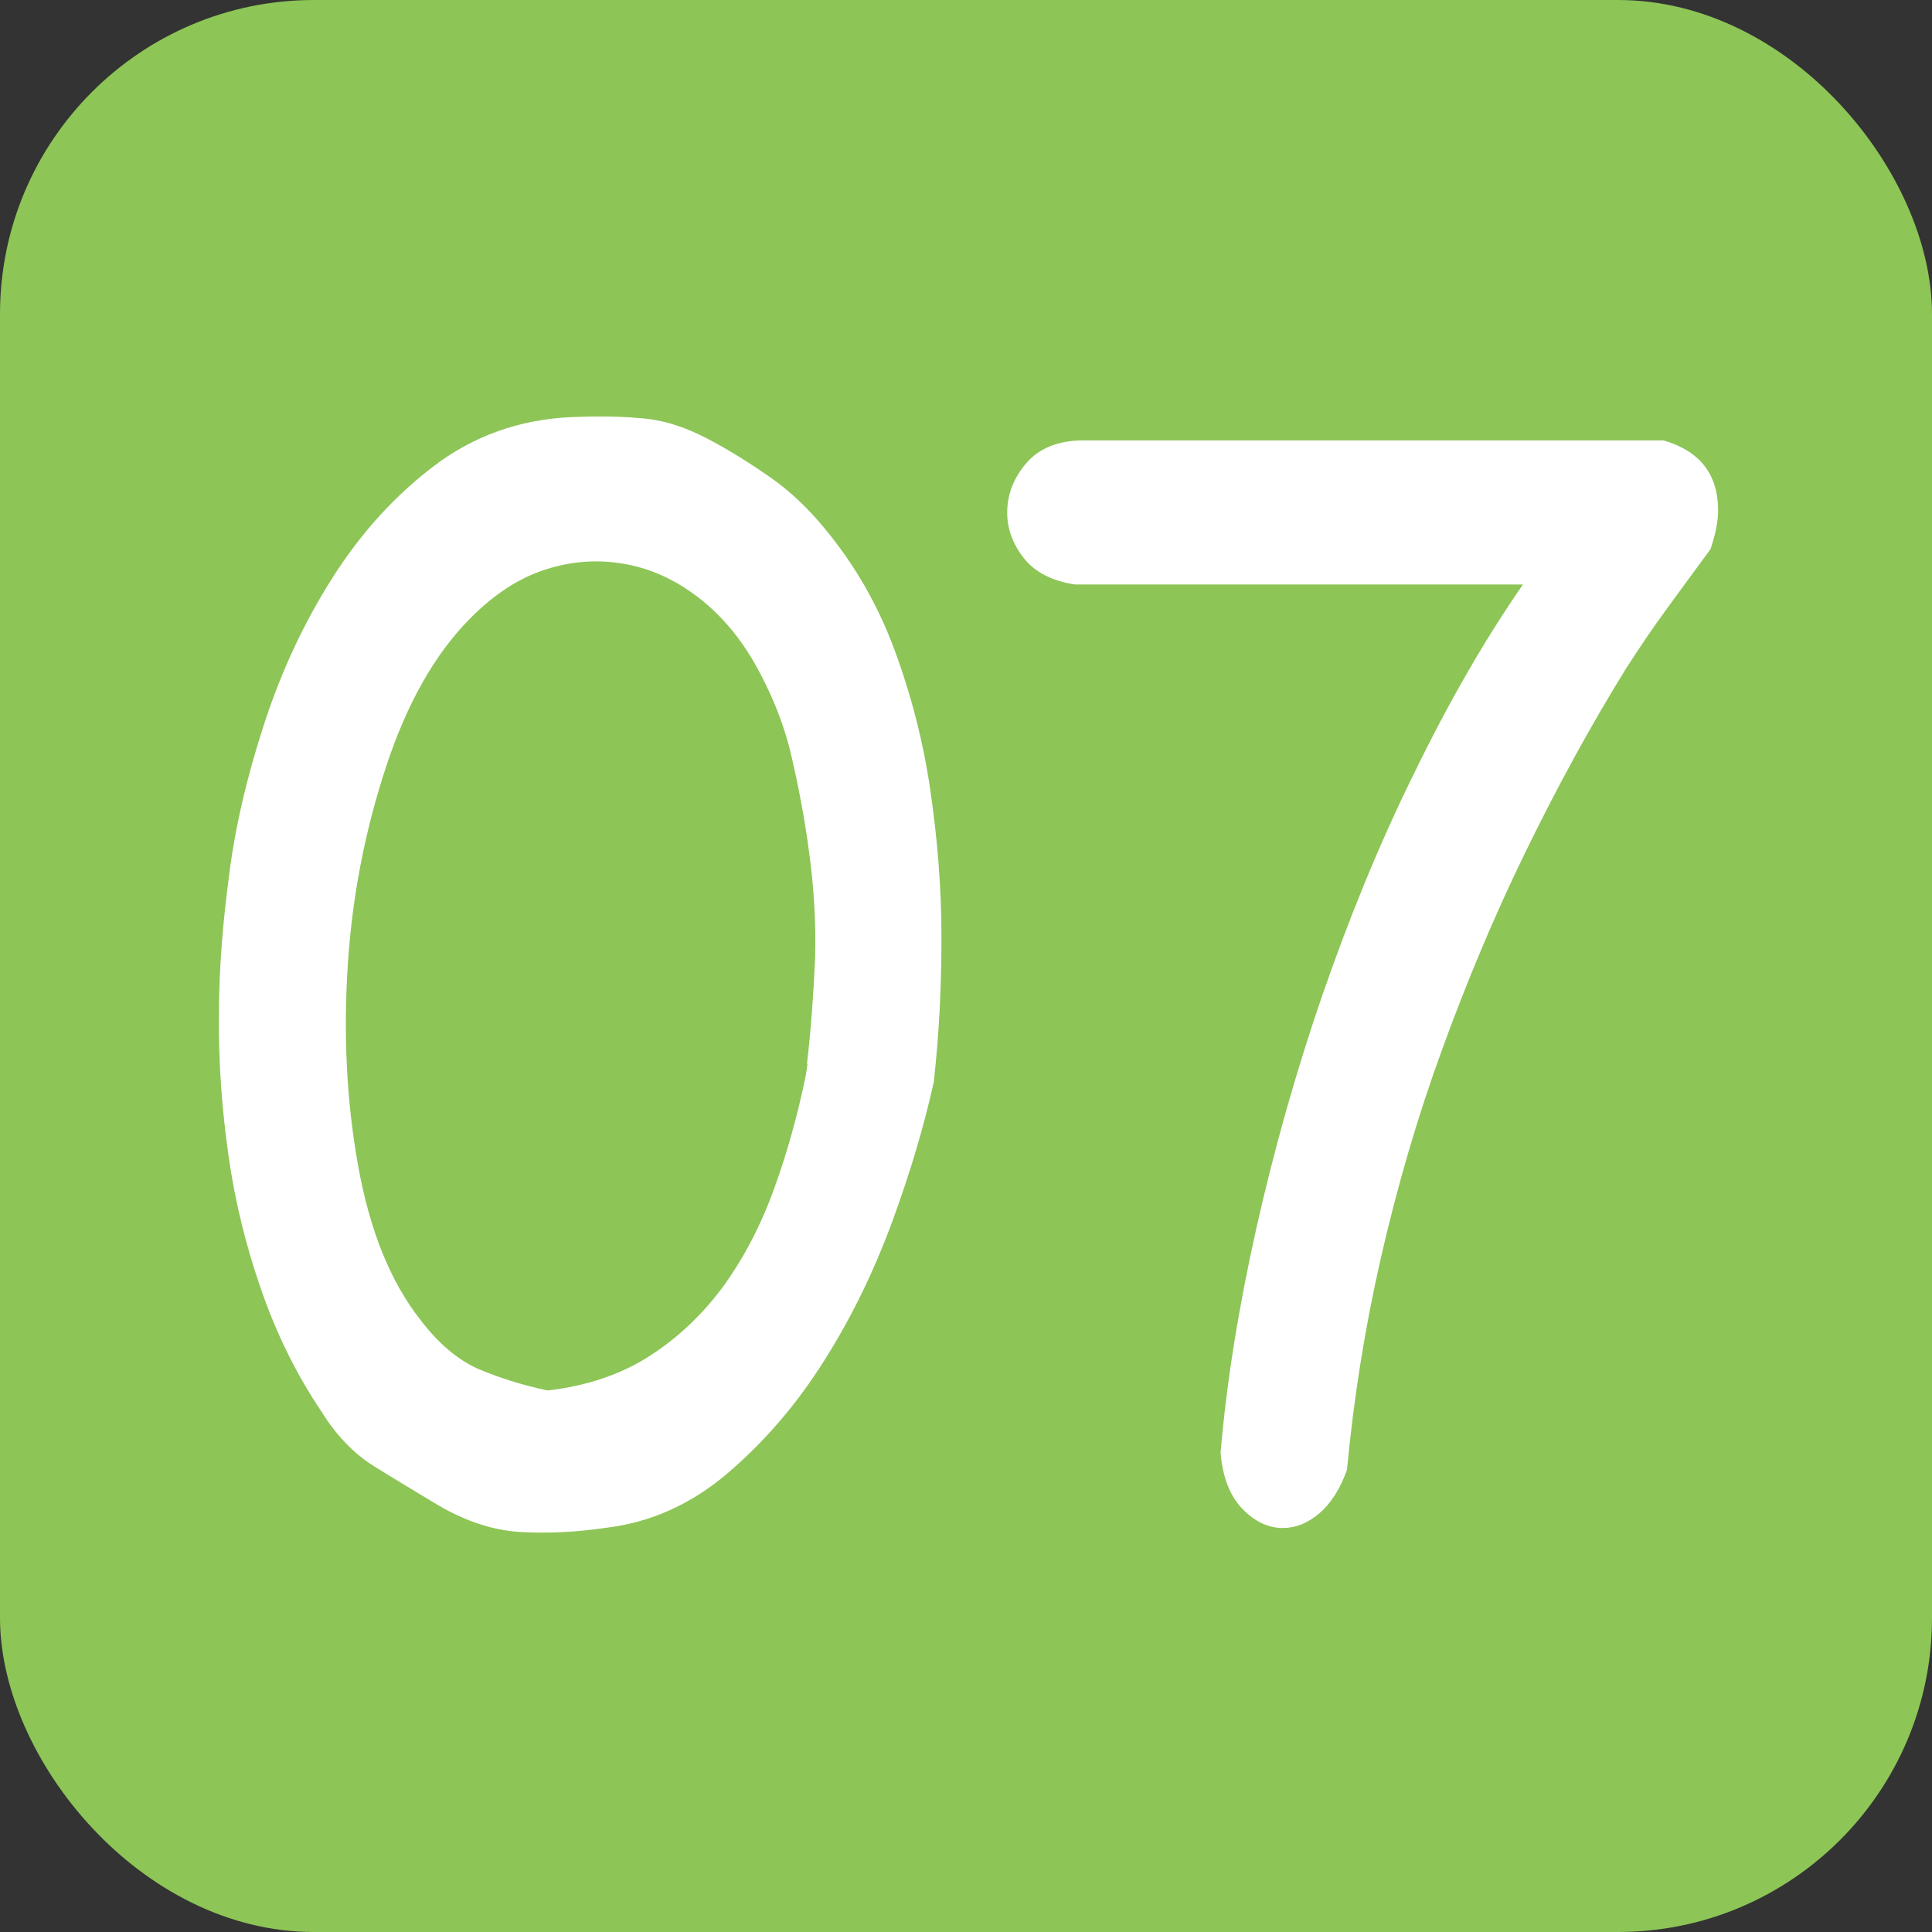
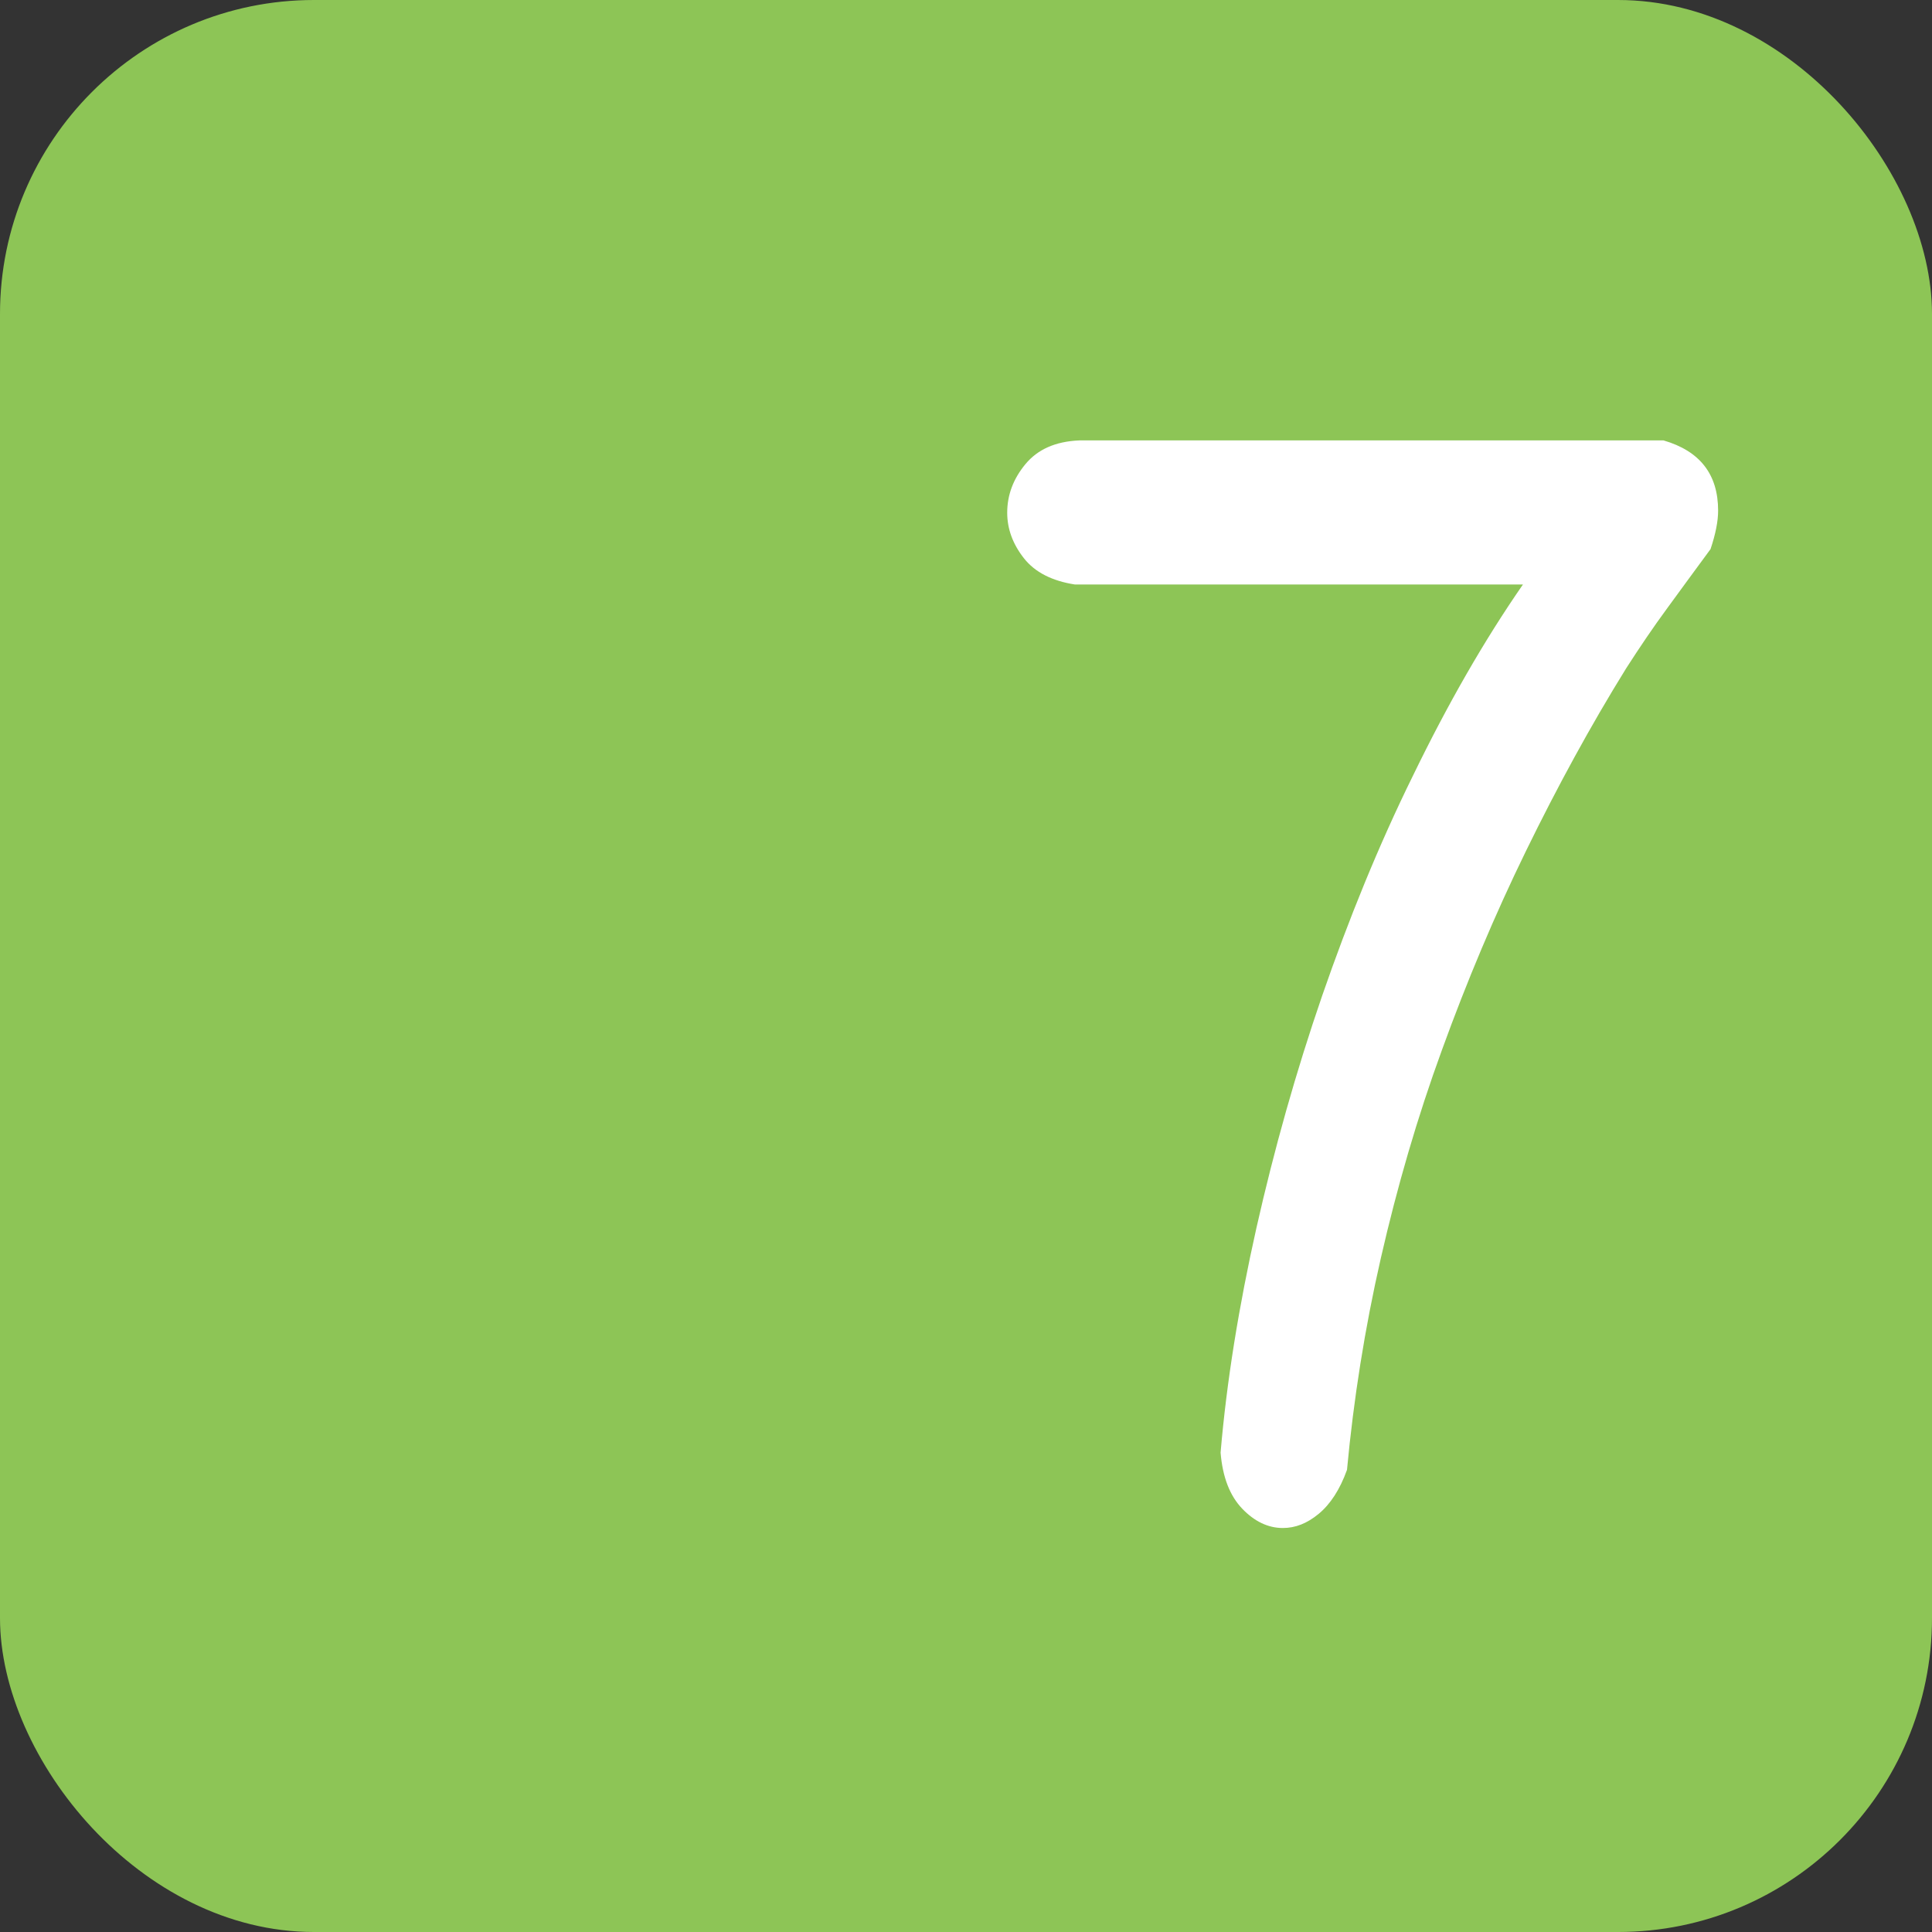
<svg xmlns="http://www.w3.org/2000/svg" id="_レイヤー_2" width="38.21" height="38.21" viewBox="0 0 38.21 38.21">
  <rect x="0" y="0" width="38.21" height="38.21" fill="#333333" stroke="none" />
  <defs>
    <style>.cls-1{fill:#fff;}.cls-2{fill:#8dc556;}</style>
  </defs>
  <g id="_文字">
    <rect class="cls-2" y="0" width="38.21" height="38.21" rx="6.21" ry="6.21" />
-     <path class="cls-1" d="M18.47,21.39c-.19.86-.46,1.78-.82,2.76-.36.98-.81,1.91-1.35,2.76-.54.86-1.17,1.59-1.89,2.21s-1.52.98-2.38,1.09c-.6.09-1.17.12-1.72.09-.55-.03-1.1-.21-1.66-.54-.43-.26-.85-.51-1.25-.76-.4-.25-.75-.61-1.04-1.08-.5-.74-.89-1.54-1.19-2.4-.3-.86-.52-1.74-.65-2.66-.13-.91-.2-1.84-.19-2.78,0-.94.08-1.86.2-2.76.12-.97.36-1.98.7-3.02.34-1.04.79-2,1.35-2.88.56-.88,1.23-1.62,2.01-2.21.78-.59,1.68-.91,2.69-.96.47-.02.93-.02,1.38.02.44.03.88.17,1.32.4s.85.49,1.24.76.75.61,1.08,1.01c.6.72,1.06,1.52,1.39,2.41.33.89.57,1.82.71,2.78.14.96.22,1.93.22,2.92s-.05,1.93-.15,2.83ZM15.96,21.04c.08-.69.13-1.39.16-2.08.02-.69-.02-1.4-.12-2.12-.08-.6-.19-1.2-.33-1.81-.13-.6-.35-1.17-.63-1.7-.31-.6-.7-1.09-1.16-1.46-.46-.37-.96-.61-1.49-.71-.53-.1-1.06-.07-1.59.1-.54.17-1.04.5-1.52.99-.68.69-1.23,1.66-1.64,2.9-.41,1.24-.67,2.54-.76,3.91-.09,1.37-.03,2.69.2,3.98.23,1.29.64,2.31,1.24,3.07.35.46.73.78,1.13.96.4.17.86.32,1.38.43.78-.09,1.46-.32,2.03-.69.57-.37,1.05-.83,1.46-1.39.4-.56.73-1.19.99-1.91.26-.72.47-1.47.63-2.26l.03-.21Z" />
    <path class="cls-1" d="M26.64,29.07c-.14.39-.33.68-.56.87-.23.19-.46.28-.71.28-.29,0-.56-.13-.8-.38-.25-.26-.39-.63-.43-1.11.12-1.41.36-2.89.71-4.45.35-1.55.78-3.08,1.3-4.59.52-1.5,1.11-2.96,1.8-4.36.68-1.4,1.4-2.66,2.17-3.77h-8.86c-.45-.07-.79-.24-1.01-.52s-.33-.58-.33-.9c0-.35.12-.67.36-.96.24-.29.59-.45,1.07-.47h11.55c.72.21,1.08.67,1.08,1.39,0,.21-.05.46-.15.76-.29.39-.57.78-.85,1.16-.28.38-.55.78-.82,1.2-.7,1.13-1.36,2.34-1.98,3.61-.62,1.27-1.17,2.58-1.66,3.93-.49,1.34-.89,2.72-1.21,4.12-.32,1.4-.54,2.8-.67,4.19Z" />
  </g>
</svg>